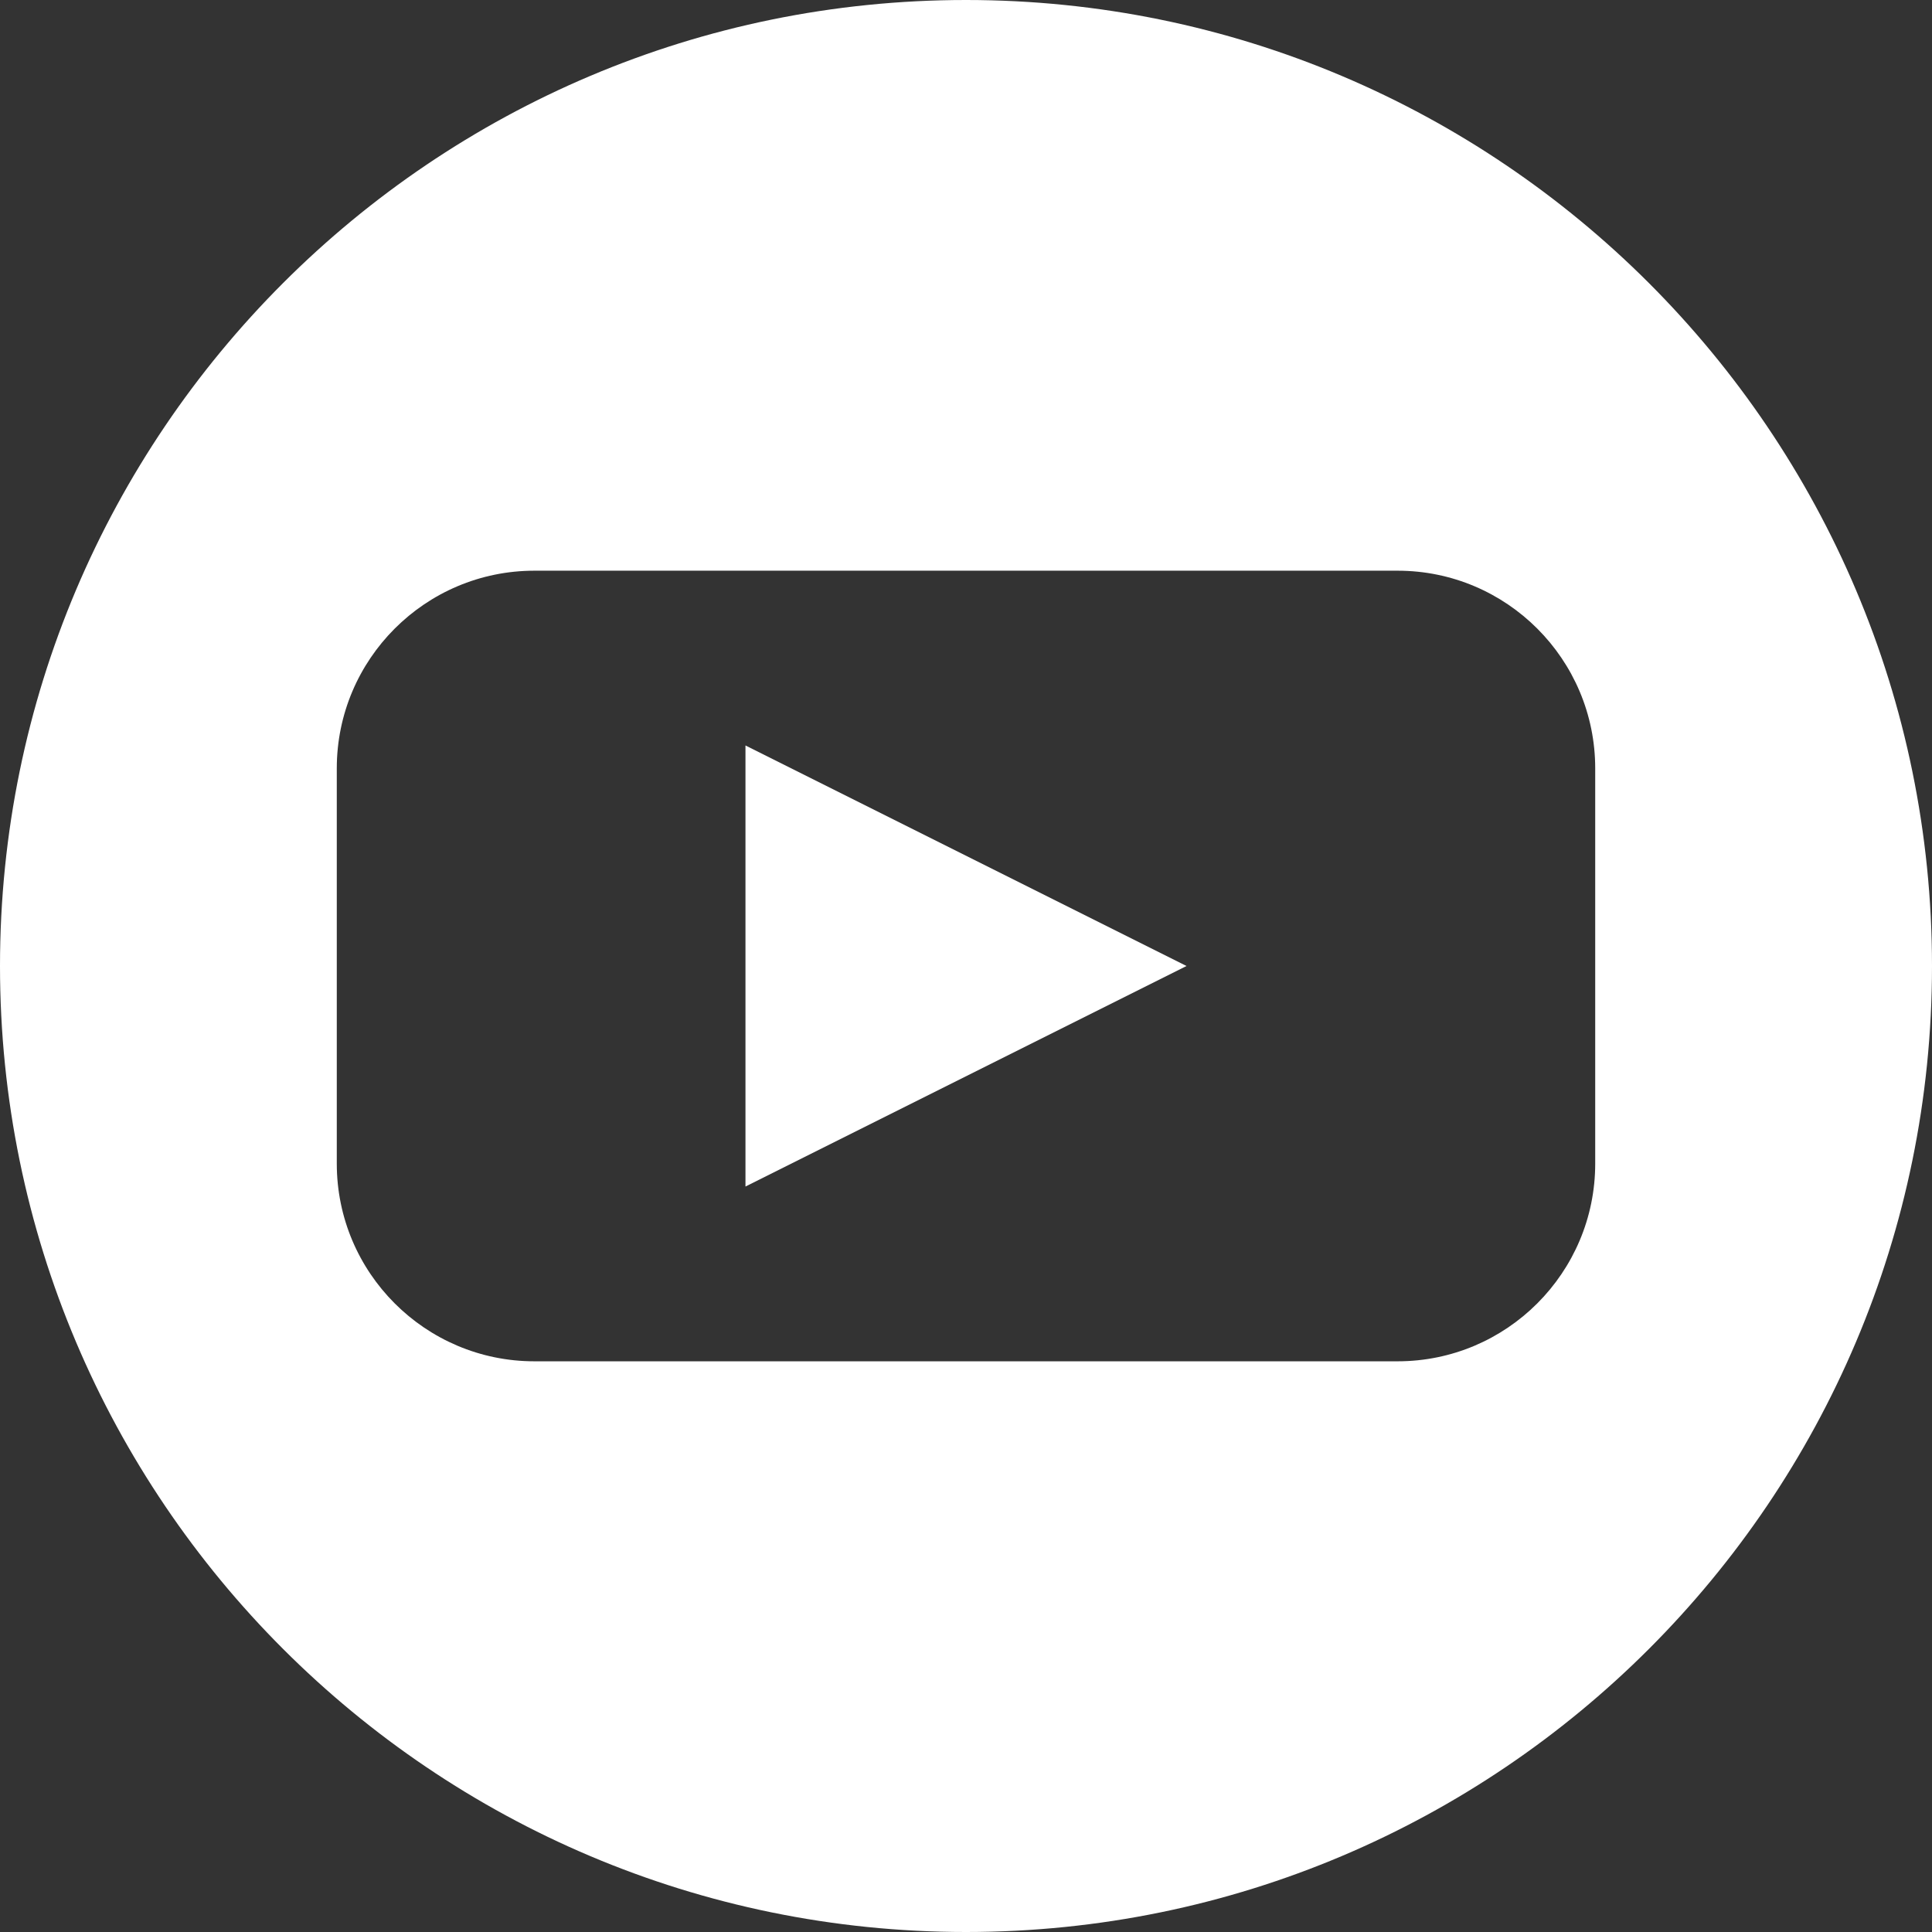
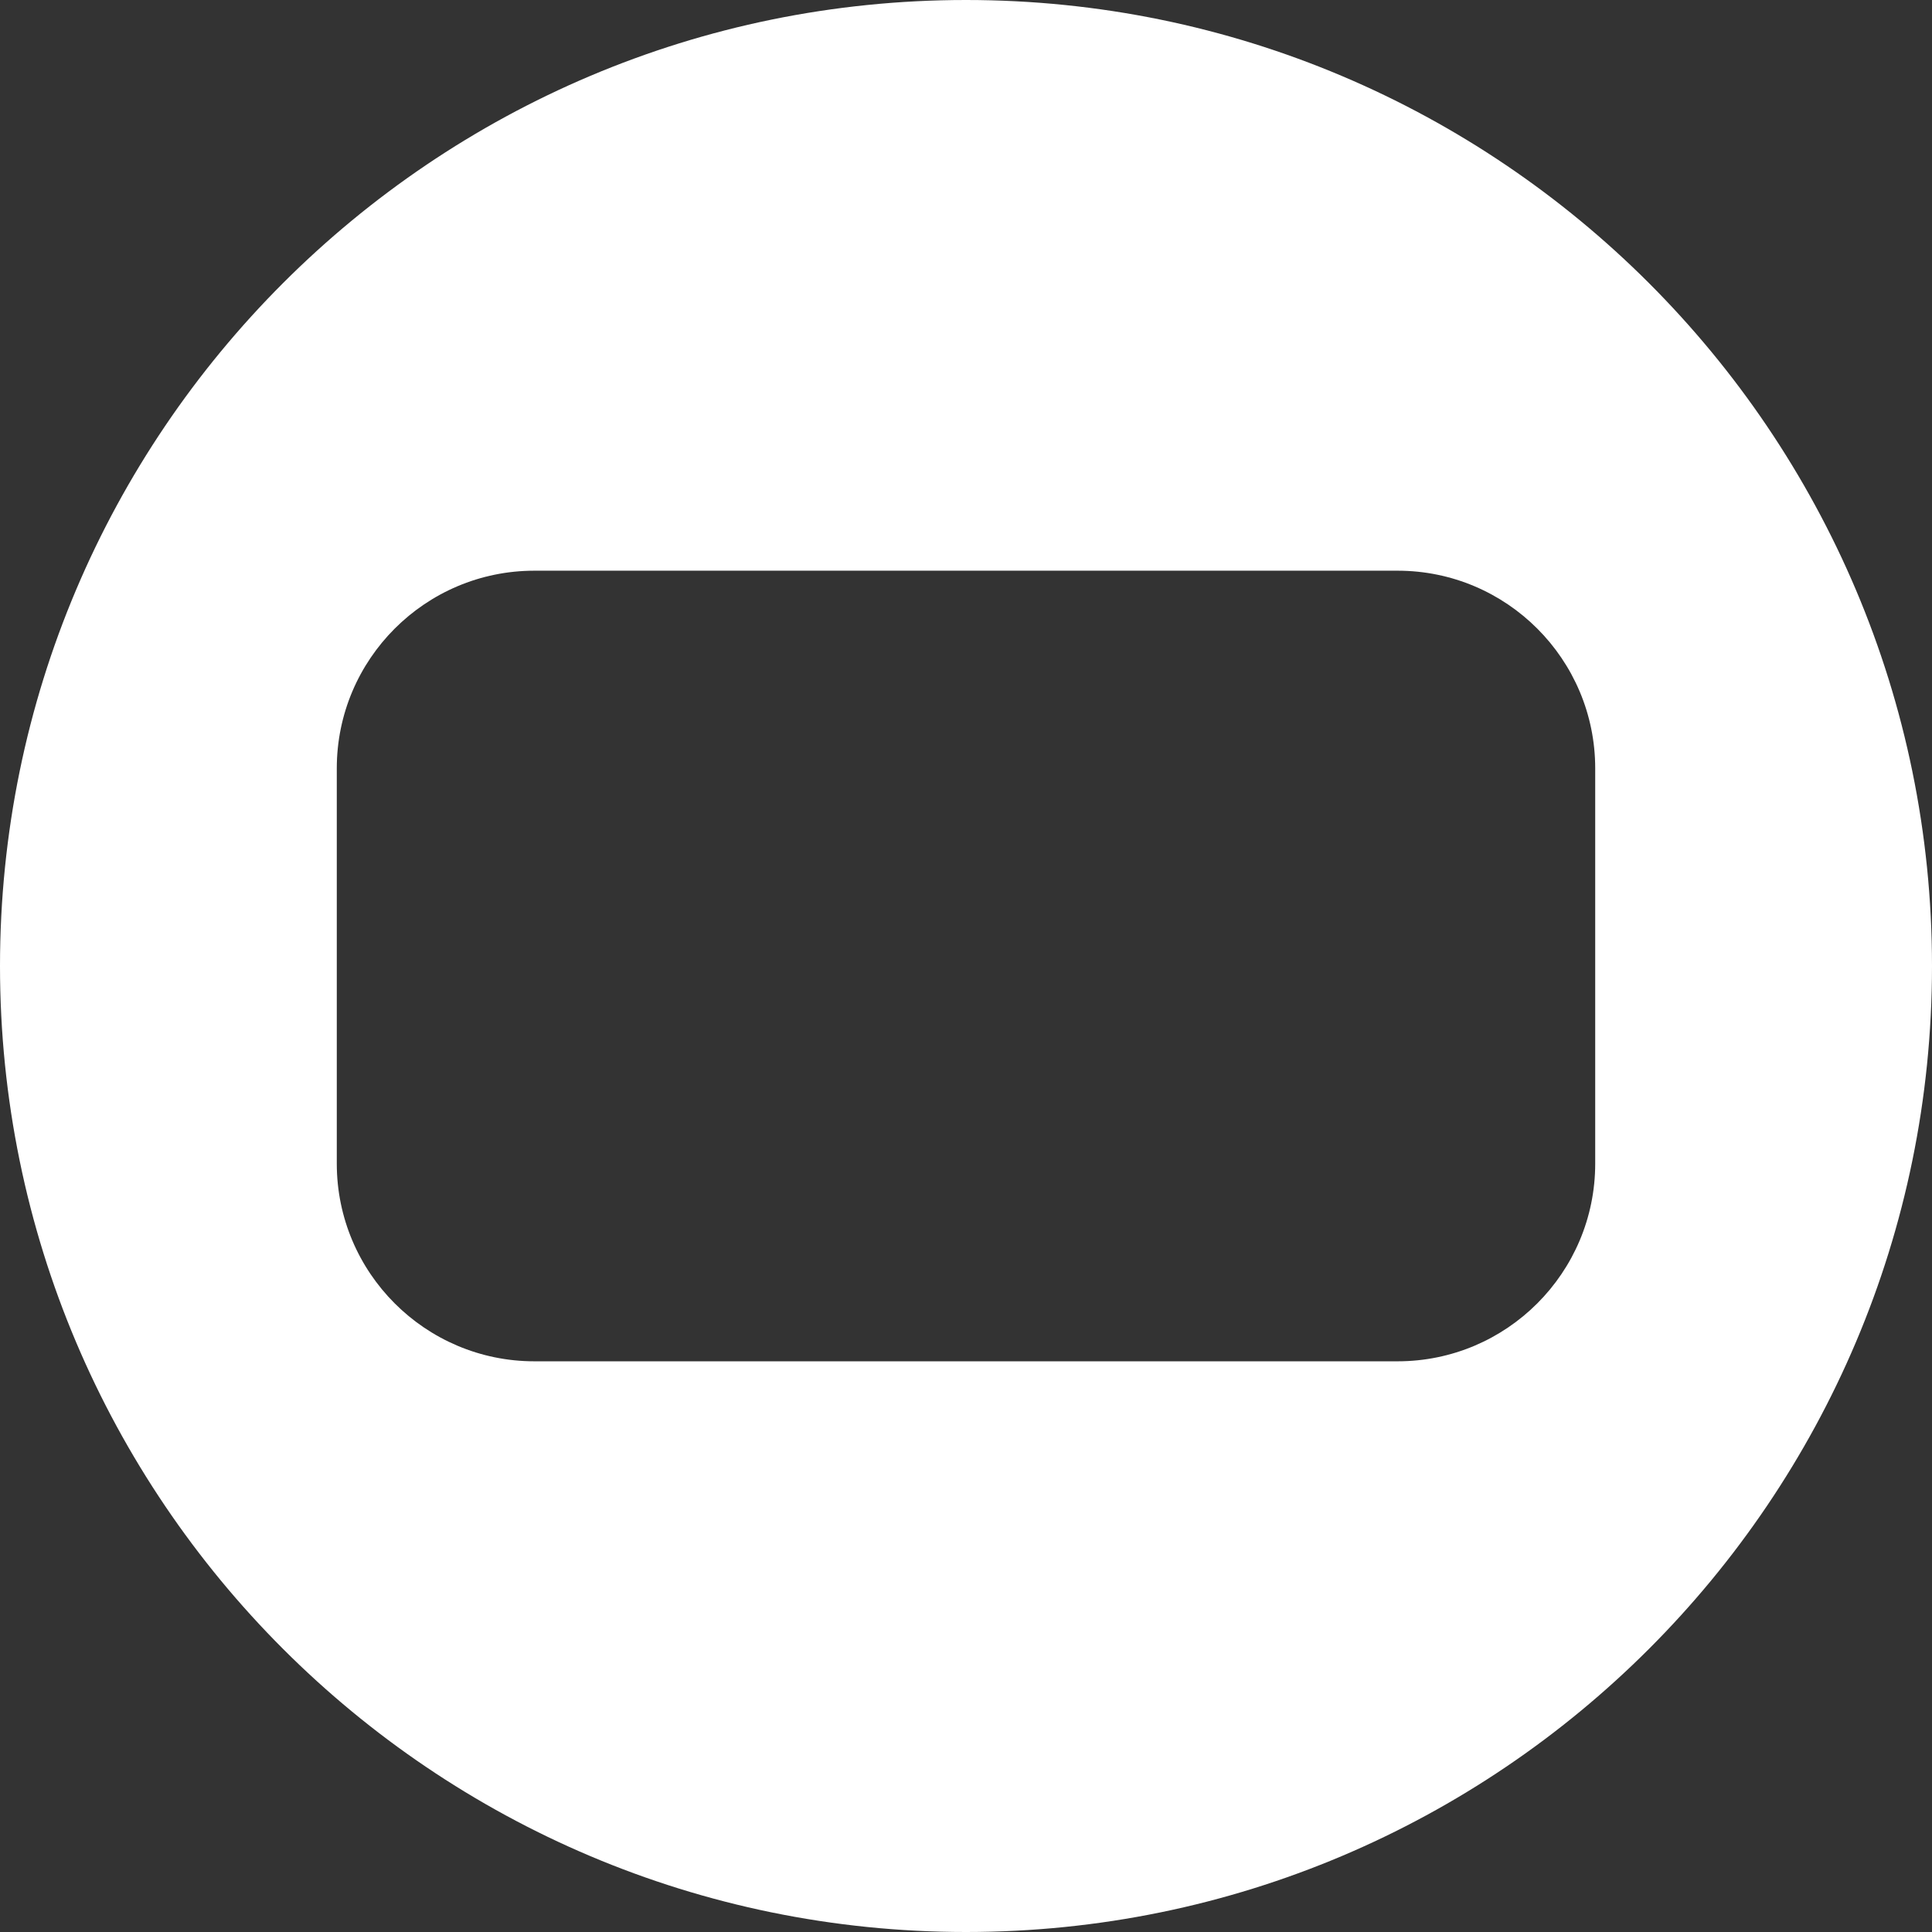
<svg xmlns="http://www.w3.org/2000/svg" width="100%" height="100%" viewBox="0 0 28 28" version="1.1" xml:space="preserve" style="fill-rule:evenodd;clip-rule:evenodd;stroke-linejoin:round;stroke-miterlimit:2;">
  <rect x="0" y="0" width="28" height="28" fill="#333333" stroke="none" />
  <path d="M14,0c7.727,0 14,6.273 14,14c0,7.727 -6.273,14 -14,14c-7.727,0 -14,-6.273 -14,-14c-0,-7.727 6.273,-14 14,-14Zm9.119,11.136c-0,-1.581 -1.283,-2.865 -2.864,-2.865l-12.51,0c-1.581,0 -2.864,1.284 -2.864,2.865l0,5.728c0,1.581 1.283,2.865 2.864,2.865l12.51,-0c1.581,-0 2.864,-1.284 2.864,-2.865l-0,-5.728Z" style="fill:#fff;" />
-   <path d="M17.196,14l-6.392,3.196l0,-6.392l6.392,3.196Z" style="fill:#fff;" />
</svg>